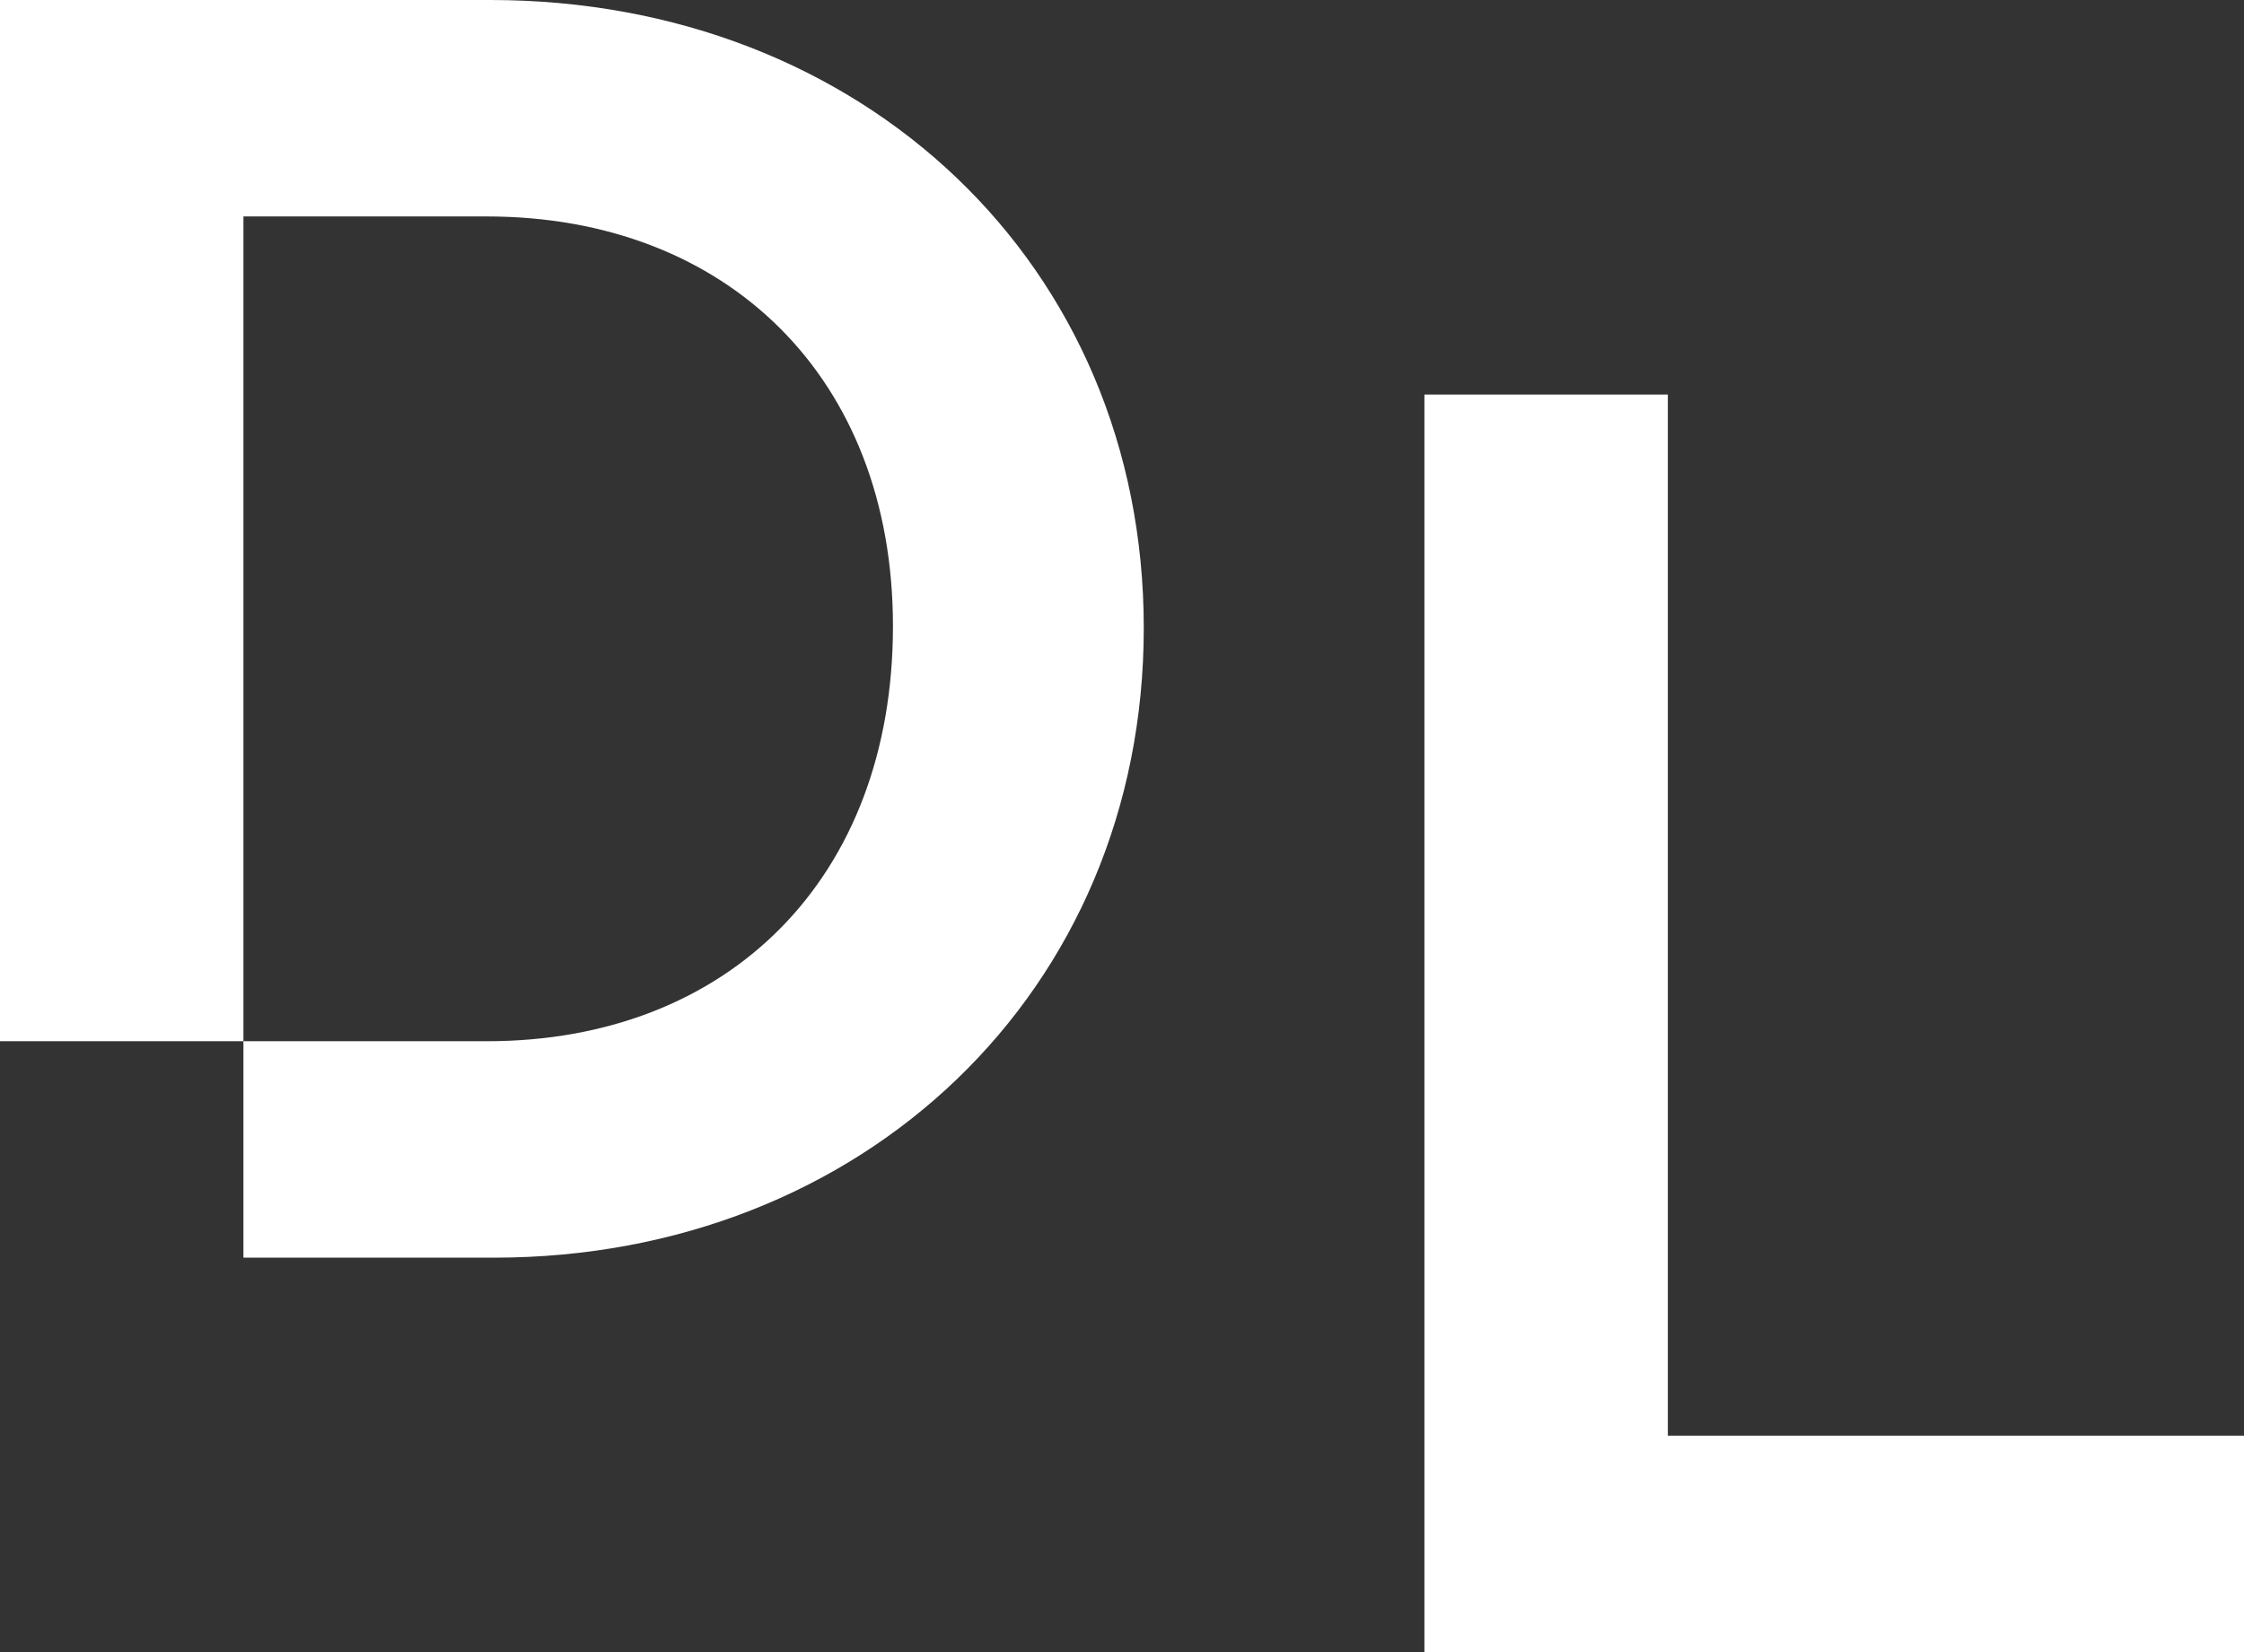
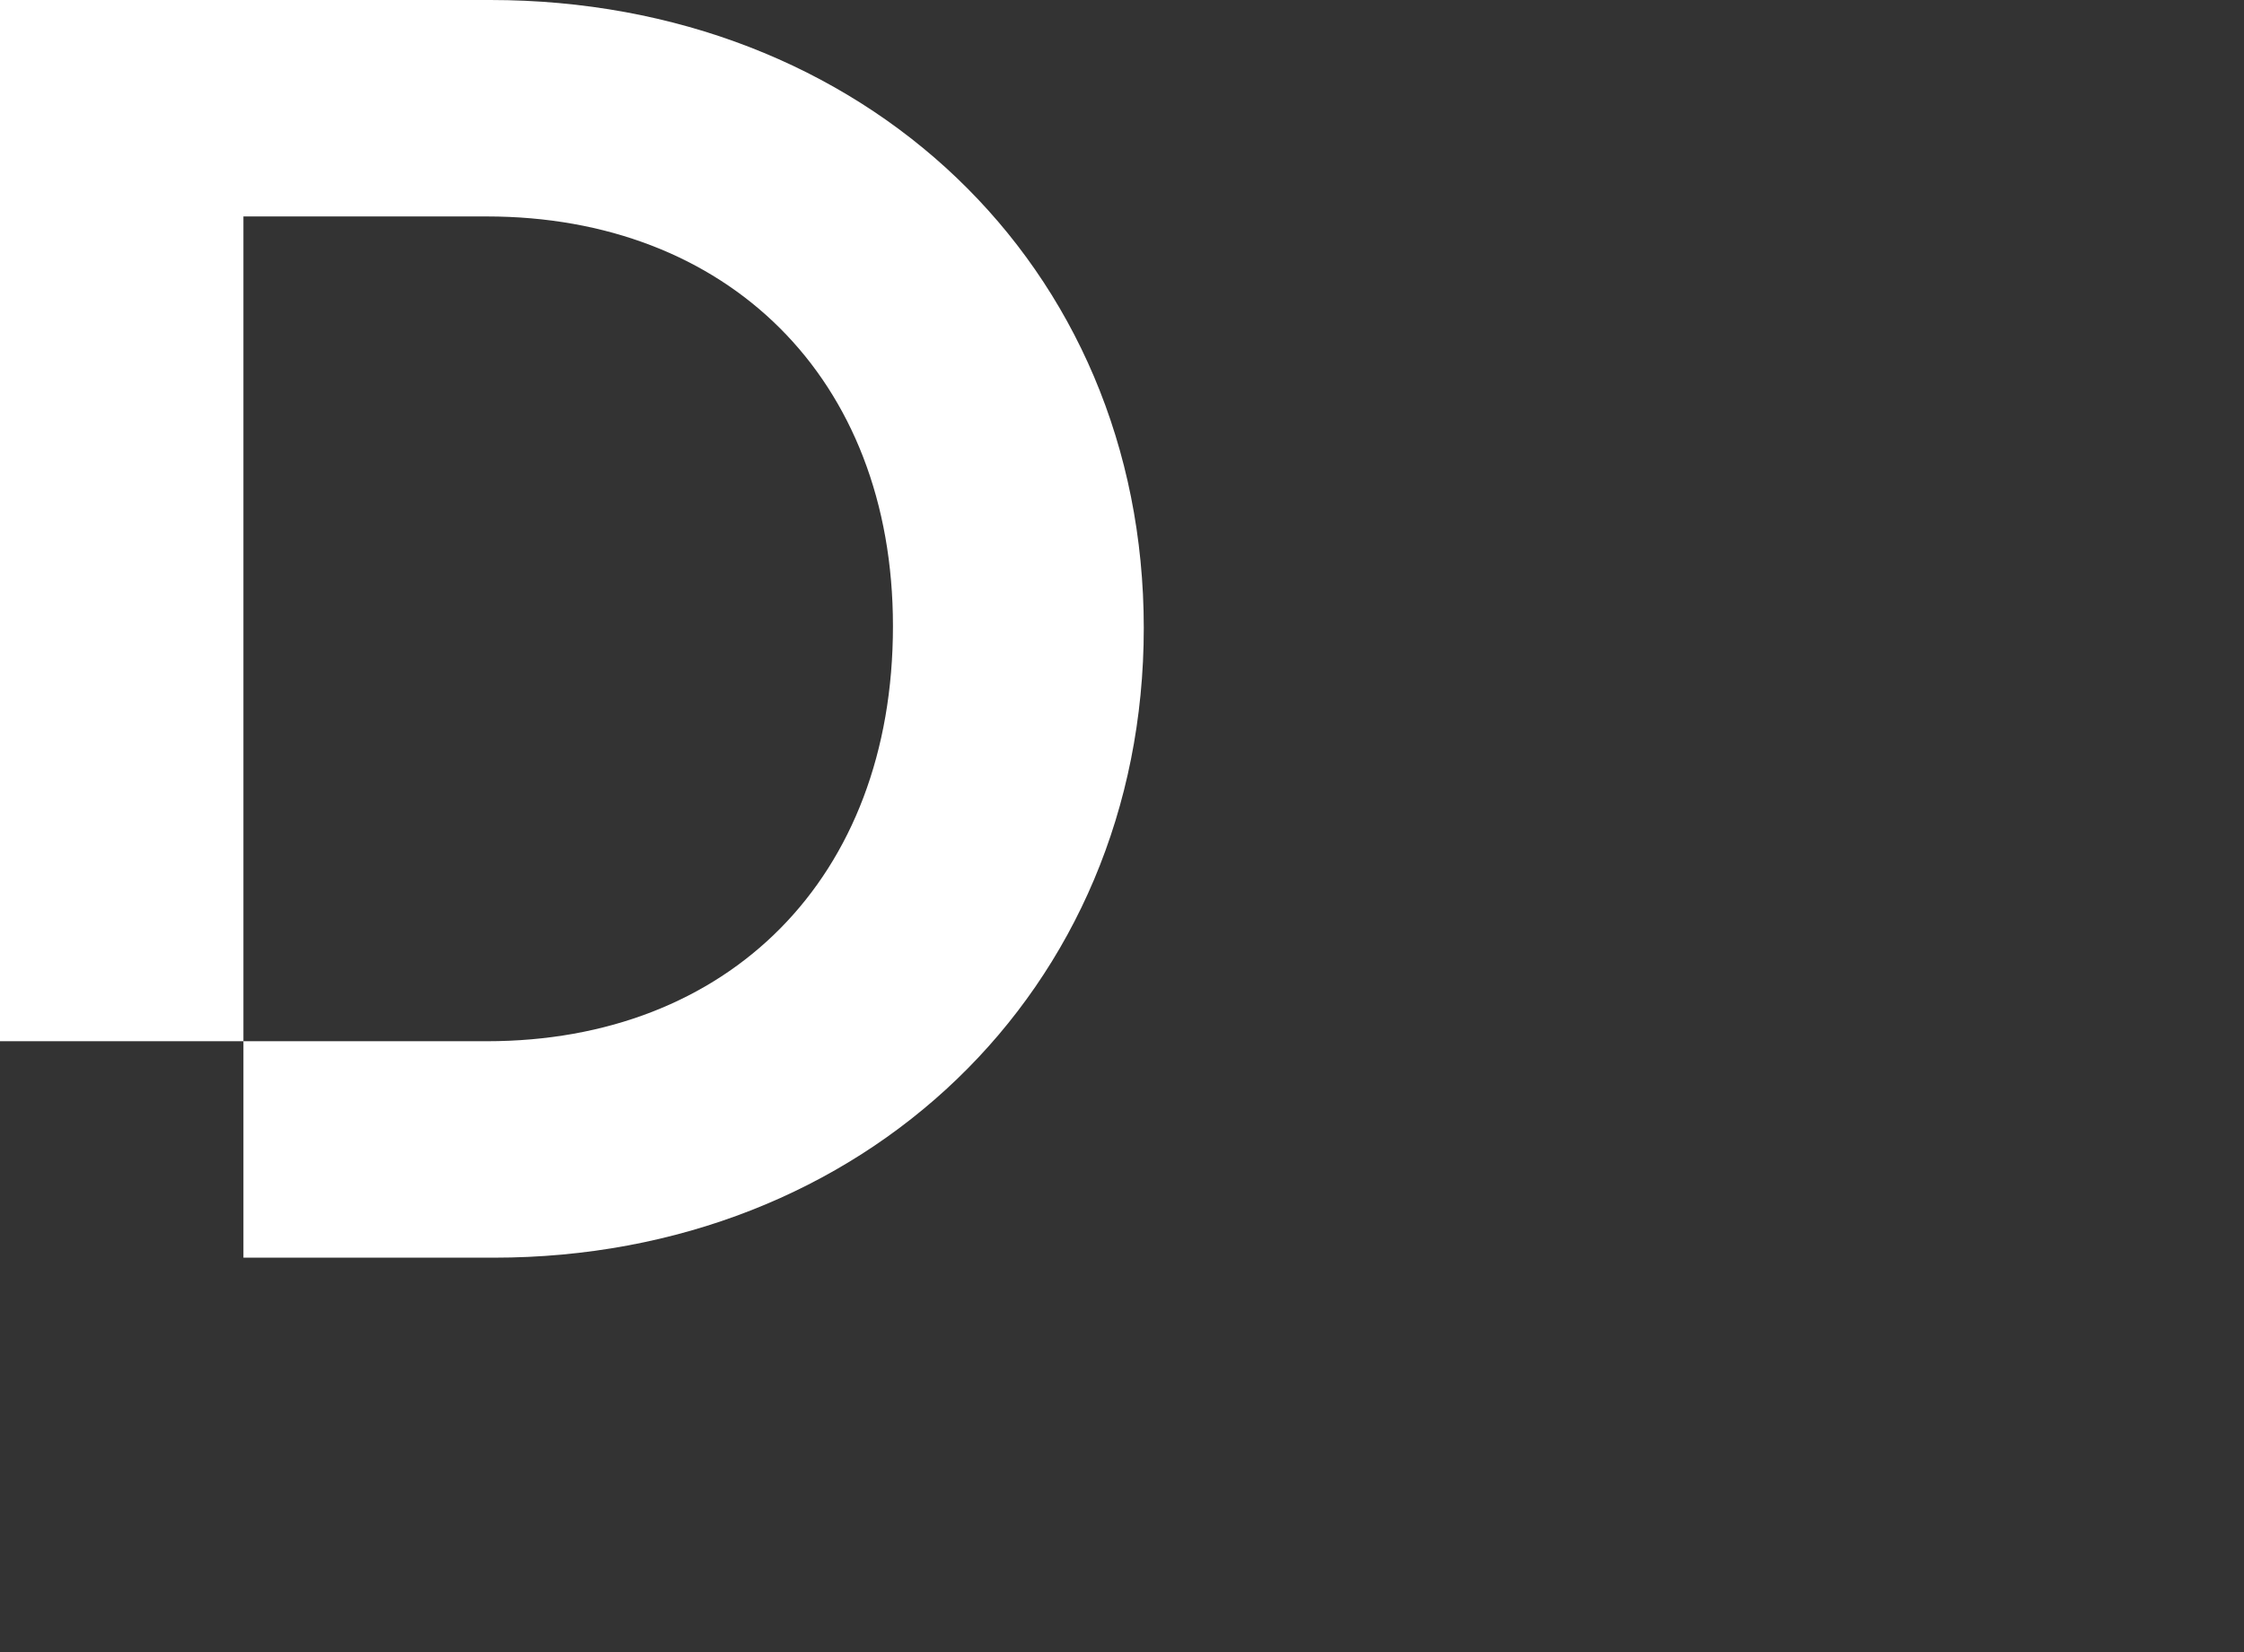
<svg xmlns="http://www.w3.org/2000/svg" fill="white" viewBox="0 0 194.23 143.05">
  <rect x="0" y="0" width="194.23" height="143.05" fill="#333333" stroke="none" />
  <defs>
    <style>.cls-1{fill:#fffff;}</style>
  </defs>
  <g id="Vrstva_2" data-name="Vrstva 2">
    <g id="Vrstva_1-2" data-name="Vrstva 1">
      <path fill="white" class="cls-1" d="M42.44,0H0V90.15H21.07V18.74H42.13c20.76,0,35.16,13.94,35.16,35.47,0,21.84-14.25,35.94-35.16,35.94H21.07v18.74H42.75C74.66,108.89,99,85.81,99,54.37S74.66,0,42.44,0Z" />
-       <polygon class="cls-1" points="144.36 124.3 144.36 34.16 123.29 34.16 123.29 124.3 123.29 143.05 144.36 143.05 194.23 143.05 194.23 124.3 144.36 124.3" />
    </g>
  </g>
</svg>